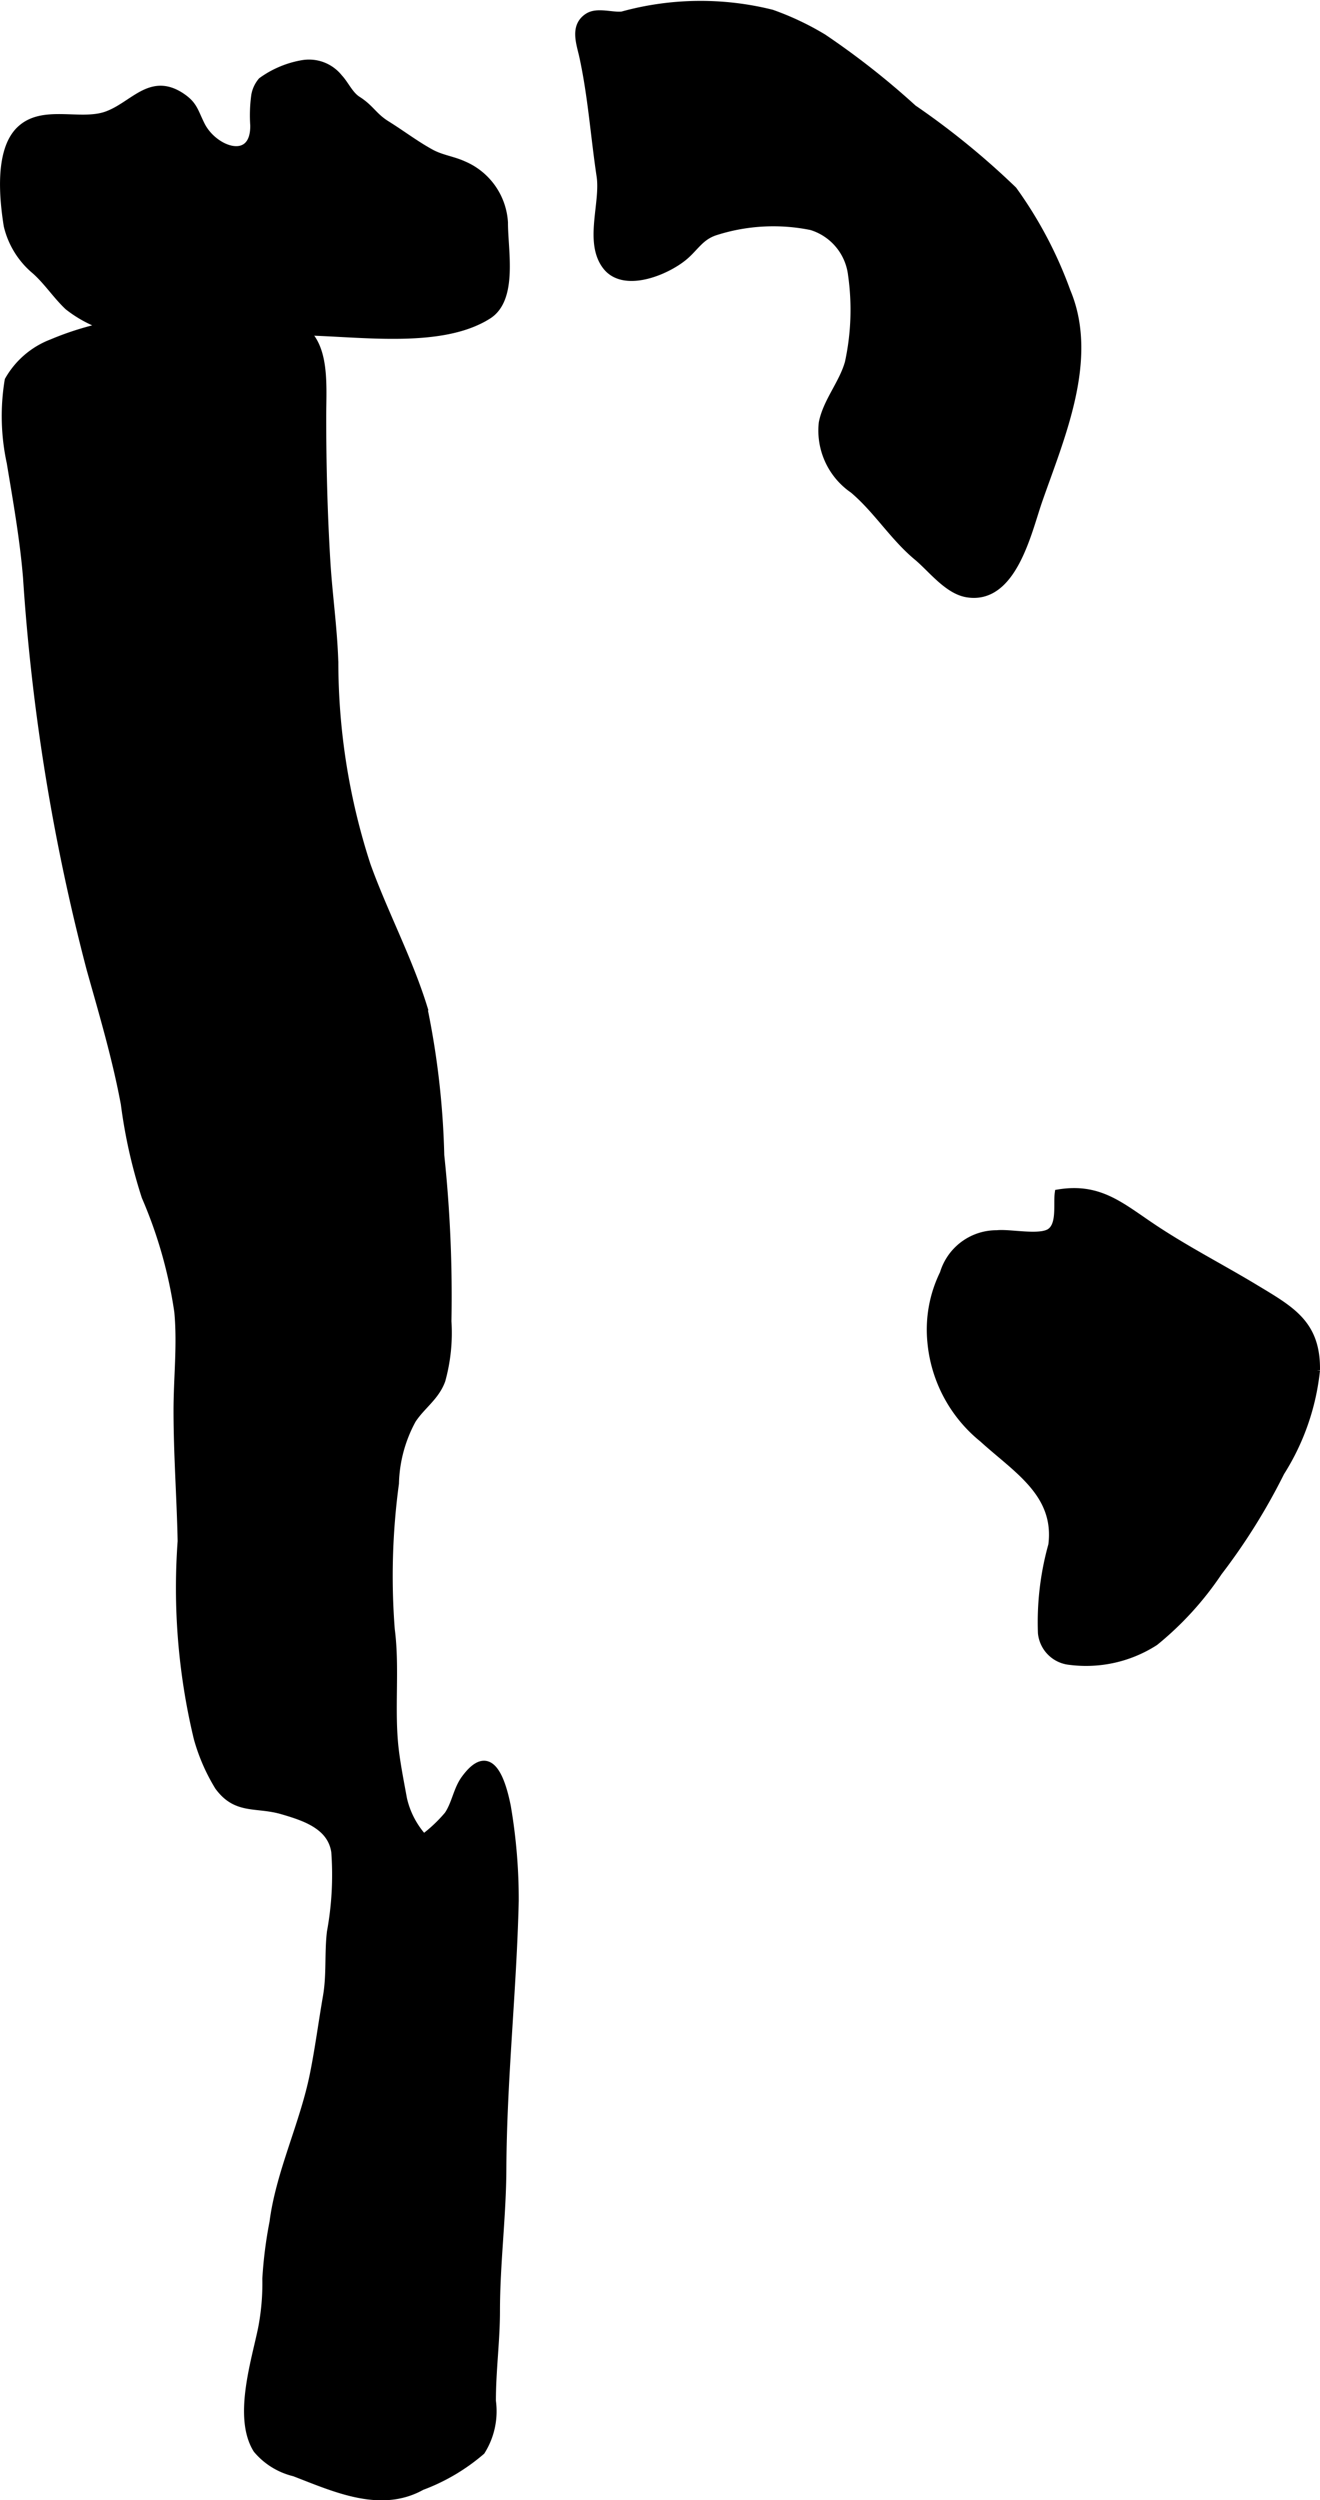
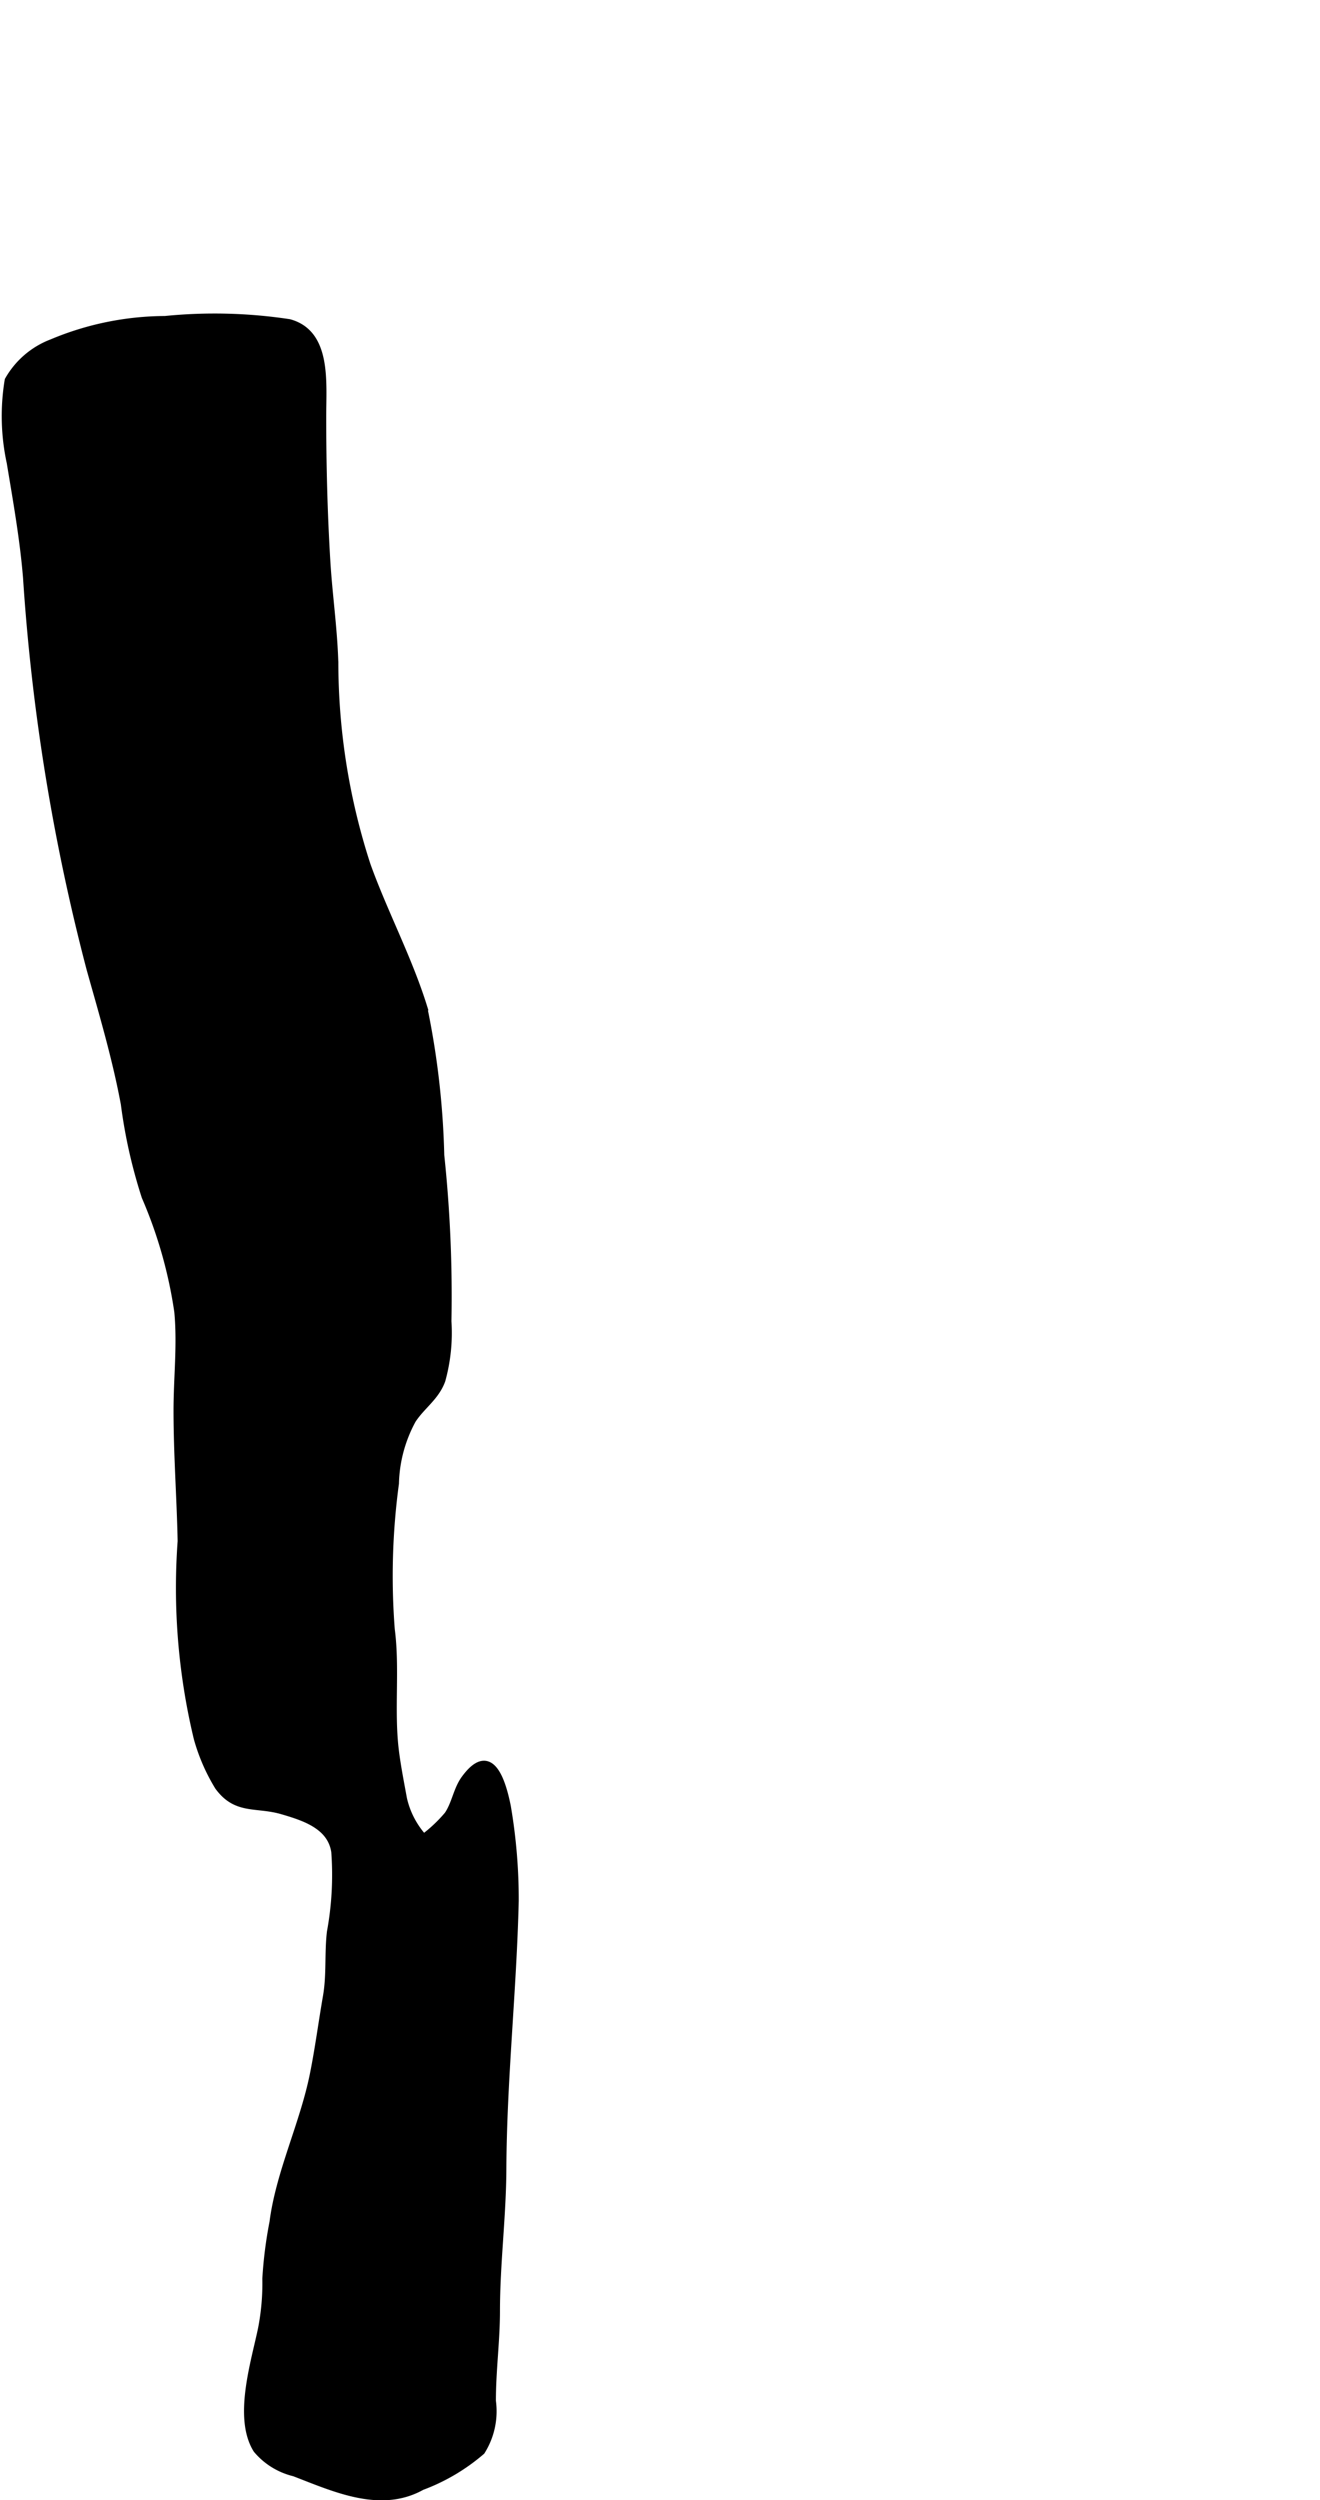
<svg xmlns="http://www.w3.org/2000/svg" version="1.1" width="9.606mm" height="18.188mm" viewBox="0 0 27.228 51.555">
  <defs>
    <style type="text/css">
      .a {
        fill: #000000;
        stroke: #000000;
        stroke-width: 0.15px;
      }
    </style>
  </defs>
-   <path class="a" d="M21.832,24.601c.86-.141,1.297.279,1.989.737.674.446,1.394.814,2.082,1.23.741.447,1.265.734,1.25,1.688a4.872,4.872,0,0,1-.732,2.103,12.691,12.691,0,0,1-1.285,2.059,6.536,6.536,0,0,1-1.312,1.44,2.624,2.624,0,0,1-1.754.397.649.649,0,0,1-.585-.581,5.901,5.901,0,0,1,.214-1.816c.134-1.061-.731-1.556-1.427-2.191a2.901,2.901,0,0,1-1.068-2.001,2.622,2.622,0,0,1,.257-1.407,1.143,1.143,0,0,1,1.103-.817c.264-.029.863.104,1.087-.031C21.885,25.268,21.8,24.834,21.832,24.601Z" />
-   <path class="a" d="M21.421,10.338c-.219.633-.526,2.059-1.472,1.904-.403-.066-.735-.515-1.031-.761-.494-.411-.829-.97-1.32-1.384a1.477,1.477,0,0,1-.634-1.377c.085-.439.416-.808.538-1.241a5.133,5.133,0,0,0,.066-1.812,1.187,1.187,0,0,0-.833-.997,3.921,3.921,0,0,0-1.96.102c-.303.091-.413.295-.621.485-.349.32-1.276.725-1.654.229-.377-.494-.036-1.297-.119-1.854-.123-.821-.179-1.649-.356-2.463-.059-.272-.199-.623.097-.82.194-.13.498-.012.714-.037a6.066,6.066,0,0,1,3.085-.038,5.782,5.782,0,0,1,1.061.502,16.248,16.248,0,0,1,1.856,1.459,15.985,15.985,0,0,1,2.065,1.683,8.52,8.52,0,0,1,1.104,2.09C22.598,7.409,21.878,9.02,21.421,10.338Z" />
-   <path class="a" d="M5.258,1.964a.623.623,0,0,1,.138-.294,2.02,2.02,0,0,1,.854-.357.792.792,0,0,1,.743.289c.129.136.215.349.383.457.274.174.327.338.603.509.304.189.596.412.909.583.222.121.454.144.679.248a1.384,1.384,0,0,1,.836,1.189c-.003.565.209,1.573-.334,1.917-1.012.641-2.776.333-4,.333h-2.75a2.532,2.532,0,0,1-1.916-.518c-.243-.23-.414-.499-.667-.73a1.725,1.725,0,0,1-.585-.937c-.087-.546-.188-1.534.252-1.969.467-.462,1.245-.118,1.792-.311.554-.196.905-.805,1.542-.387.268.177.274.315.417.598.264.52,1.09.809,1.083.004A3.006,3.006,0,0,1,5.258,1.964Z" />
  <path class="a" d="M6.069,50.987a1.45,1.45,0,0,1-.772-.477c-.416-.663-.034-1.829.103-2.508a4.872,4.872,0,0,0,.086-1.015,8.719,8.719,0,0,1,.148-1.167c.13-1.018.626-2.021.832-3.046.107-.533.176-1.063.27-1.607.078-.45.03-.882.082-1.329a6.518,6.518,0,0,0,.09-1.653c-.078-.535-.62-.713-1.088-.849-.537-.156-.943.012-1.316-.497a3.891,3.891,0,0,1-.433-.996,13.263,13.263,0,0,1-.332-4.064c-.018-.893-.085-1.788-.085-2.691,0-.685.08-1.353.016-2.039a9.37,9.37,0,0,0-.674-2.374,10.602,10.602,0,0,1-.429-1.911c-.175-.941-.447-1.858-.706-2.779a42.775,42.775,0,0,1-1.311-8.068c-.065-.799-.206-1.587-.337-2.379a4.524,4.524,0,0,1-.042-1.697,1.747,1.747,0,0,1,.9-.773,6.077,6.077,0,0,1,2.333-.477,10.268,10.268,0,0,1,2.564.065c.793.218.686,1.218.686,1.935,0,1.003.025,1.991.085,2.983.043.707.143,1.37.165,2.096a13.542,13.542,0,0,0,.666,4.171c.346.964.857,1.929,1.165,2.917a16.91,16.91,0,0,1,.354,3.064,27.618,27.618,0,0,1,.148,3.423,3.666,3.666,0,0,1-.125,1.216c-.124.344-.413.523-.605.816a2.883,2.883,0,0,0-.353,1.312,14.265,14.265,0,0,0-.086,3.009c.106.812-.016,1.672.084,2.495.038.313.108.669.168.998a1.781,1.781,0,0,0,.418.803,2.992,2.992,0,0,0,.499-.47c.157-.229.186-.52.35-.744.471-.645.732-.15.875.569a11.331,11.331,0,0,1,.163,1.946c-.043,1.847-.247,3.687-.255,5.535-.005.98-.132,1.946-.132,2.926-.001.627-.084,1.216-.084,1.852a1.549,1.549,0,0,1-.223,1.036,4.056,4.056,0,0,1-1.233.728C7.849,51.746,6.911,51.31,6.069,50.987Z" />
</svg>